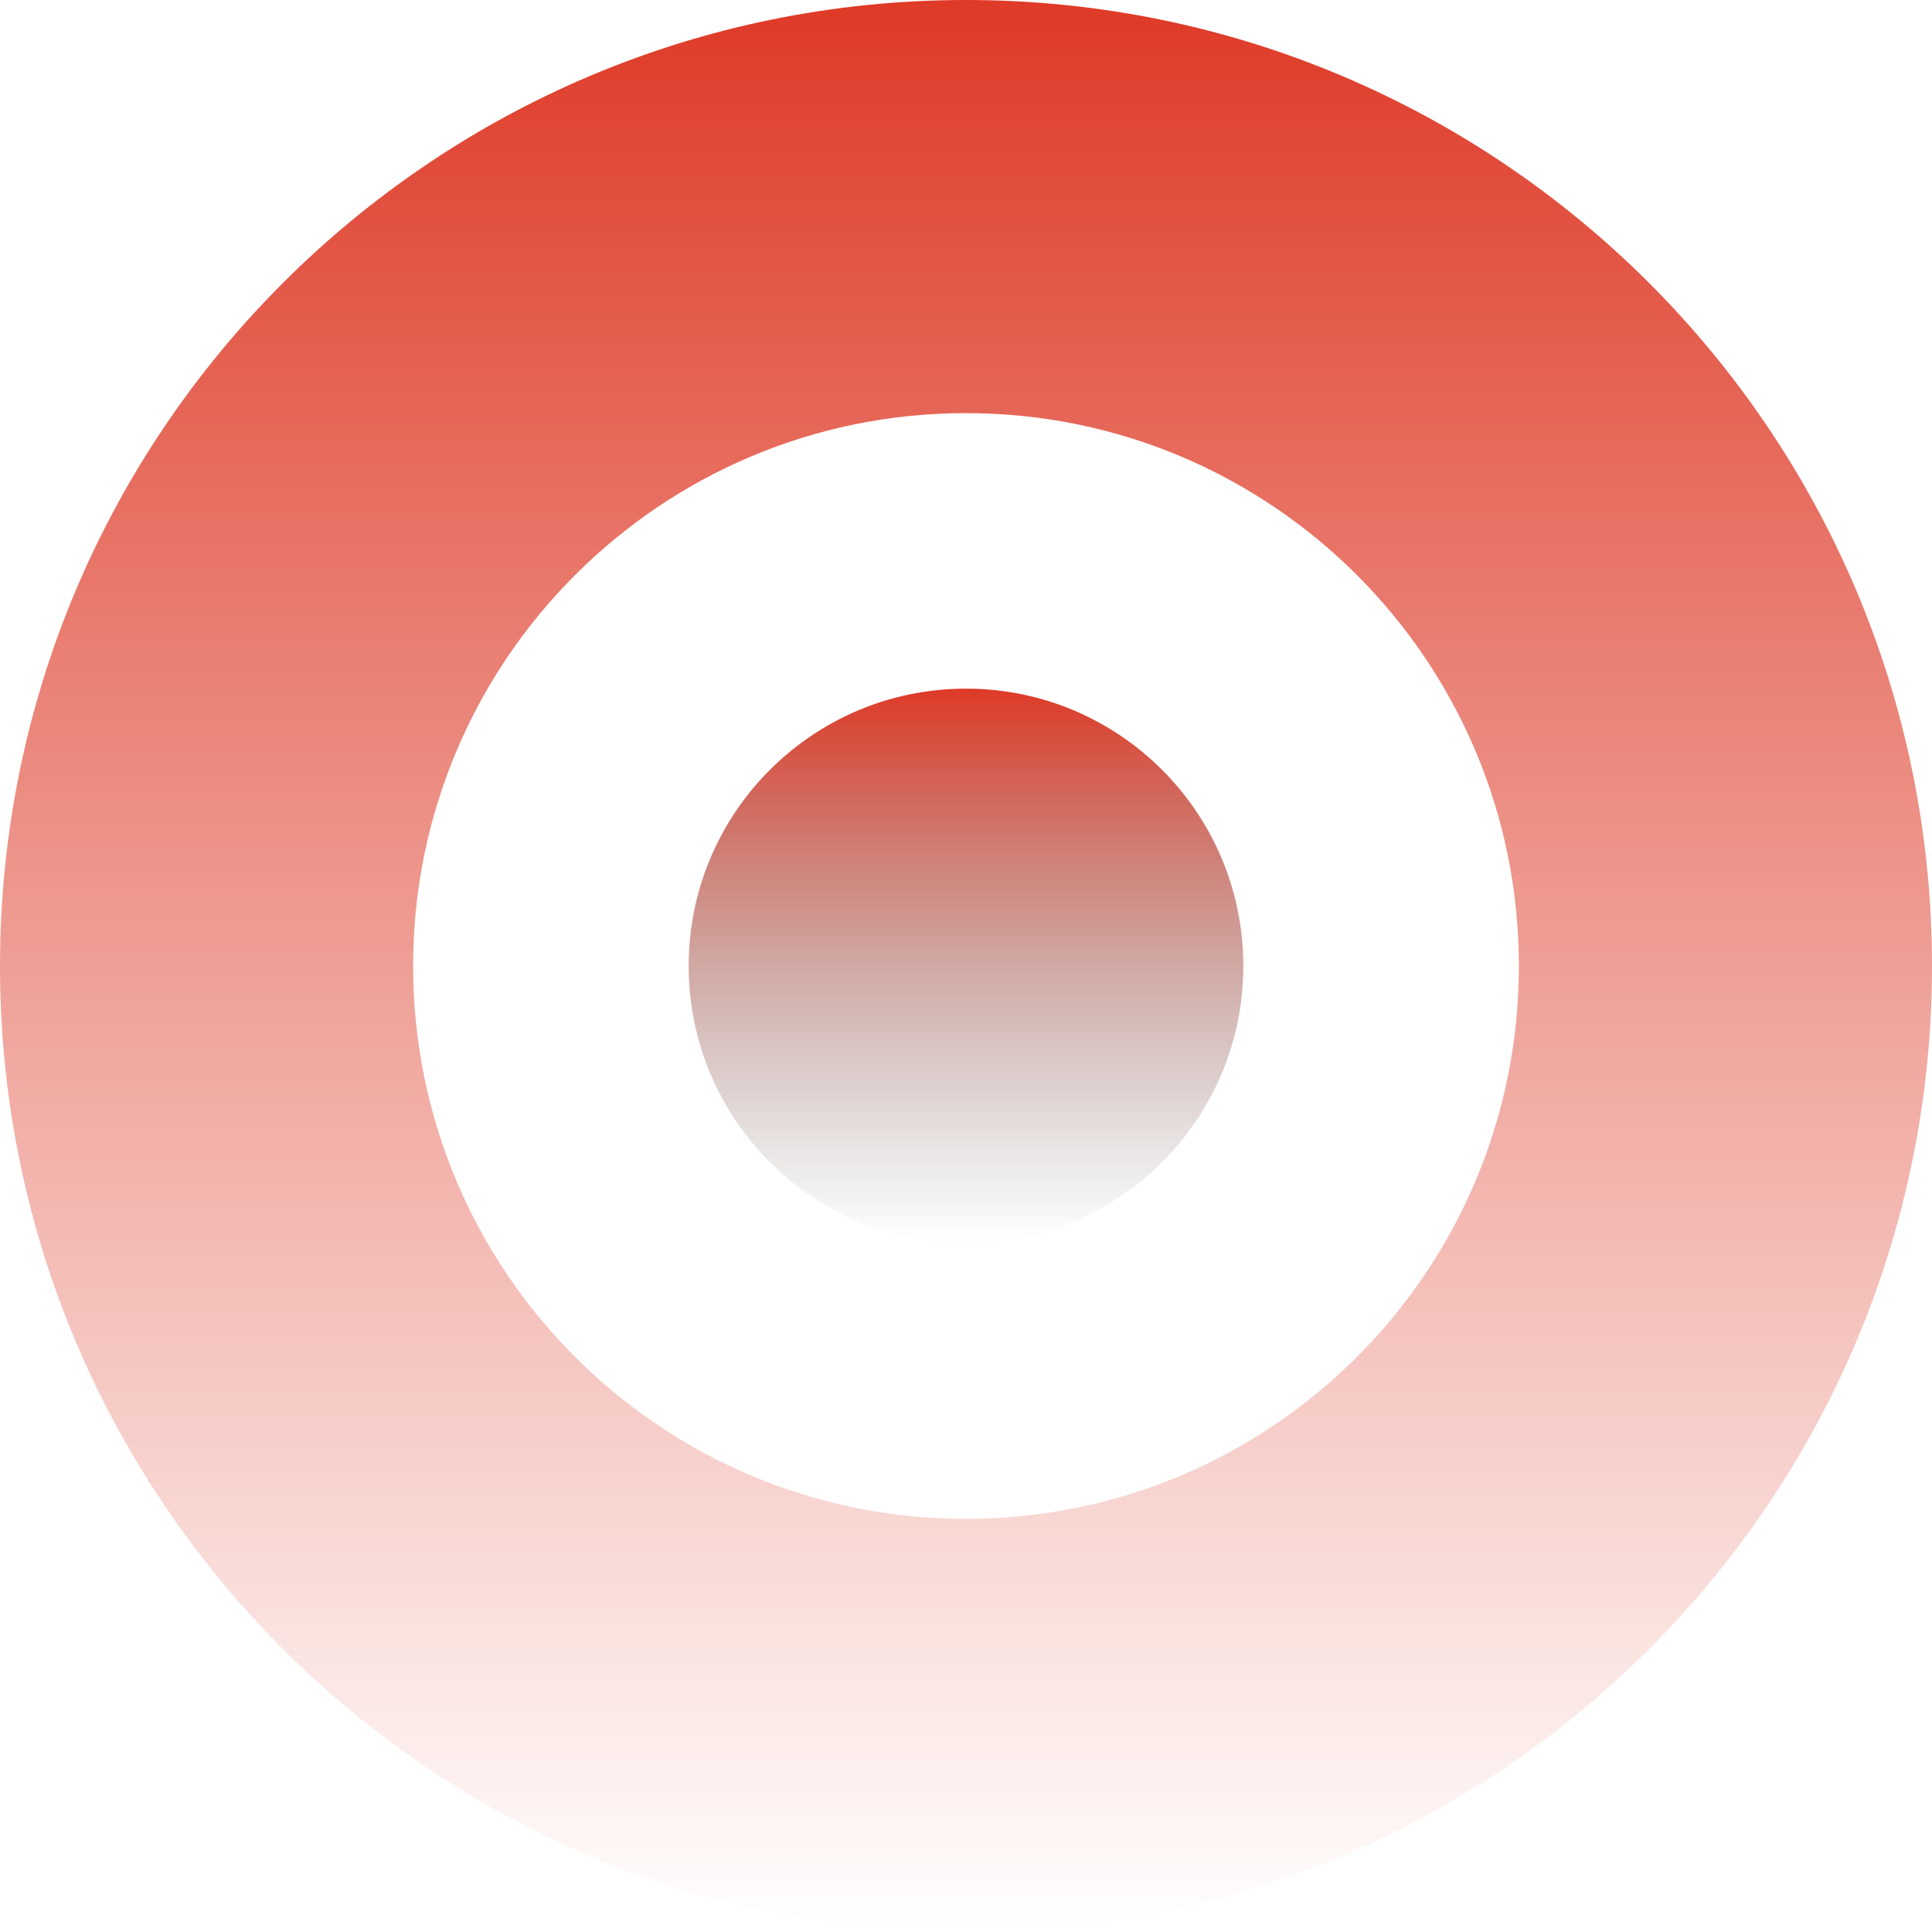
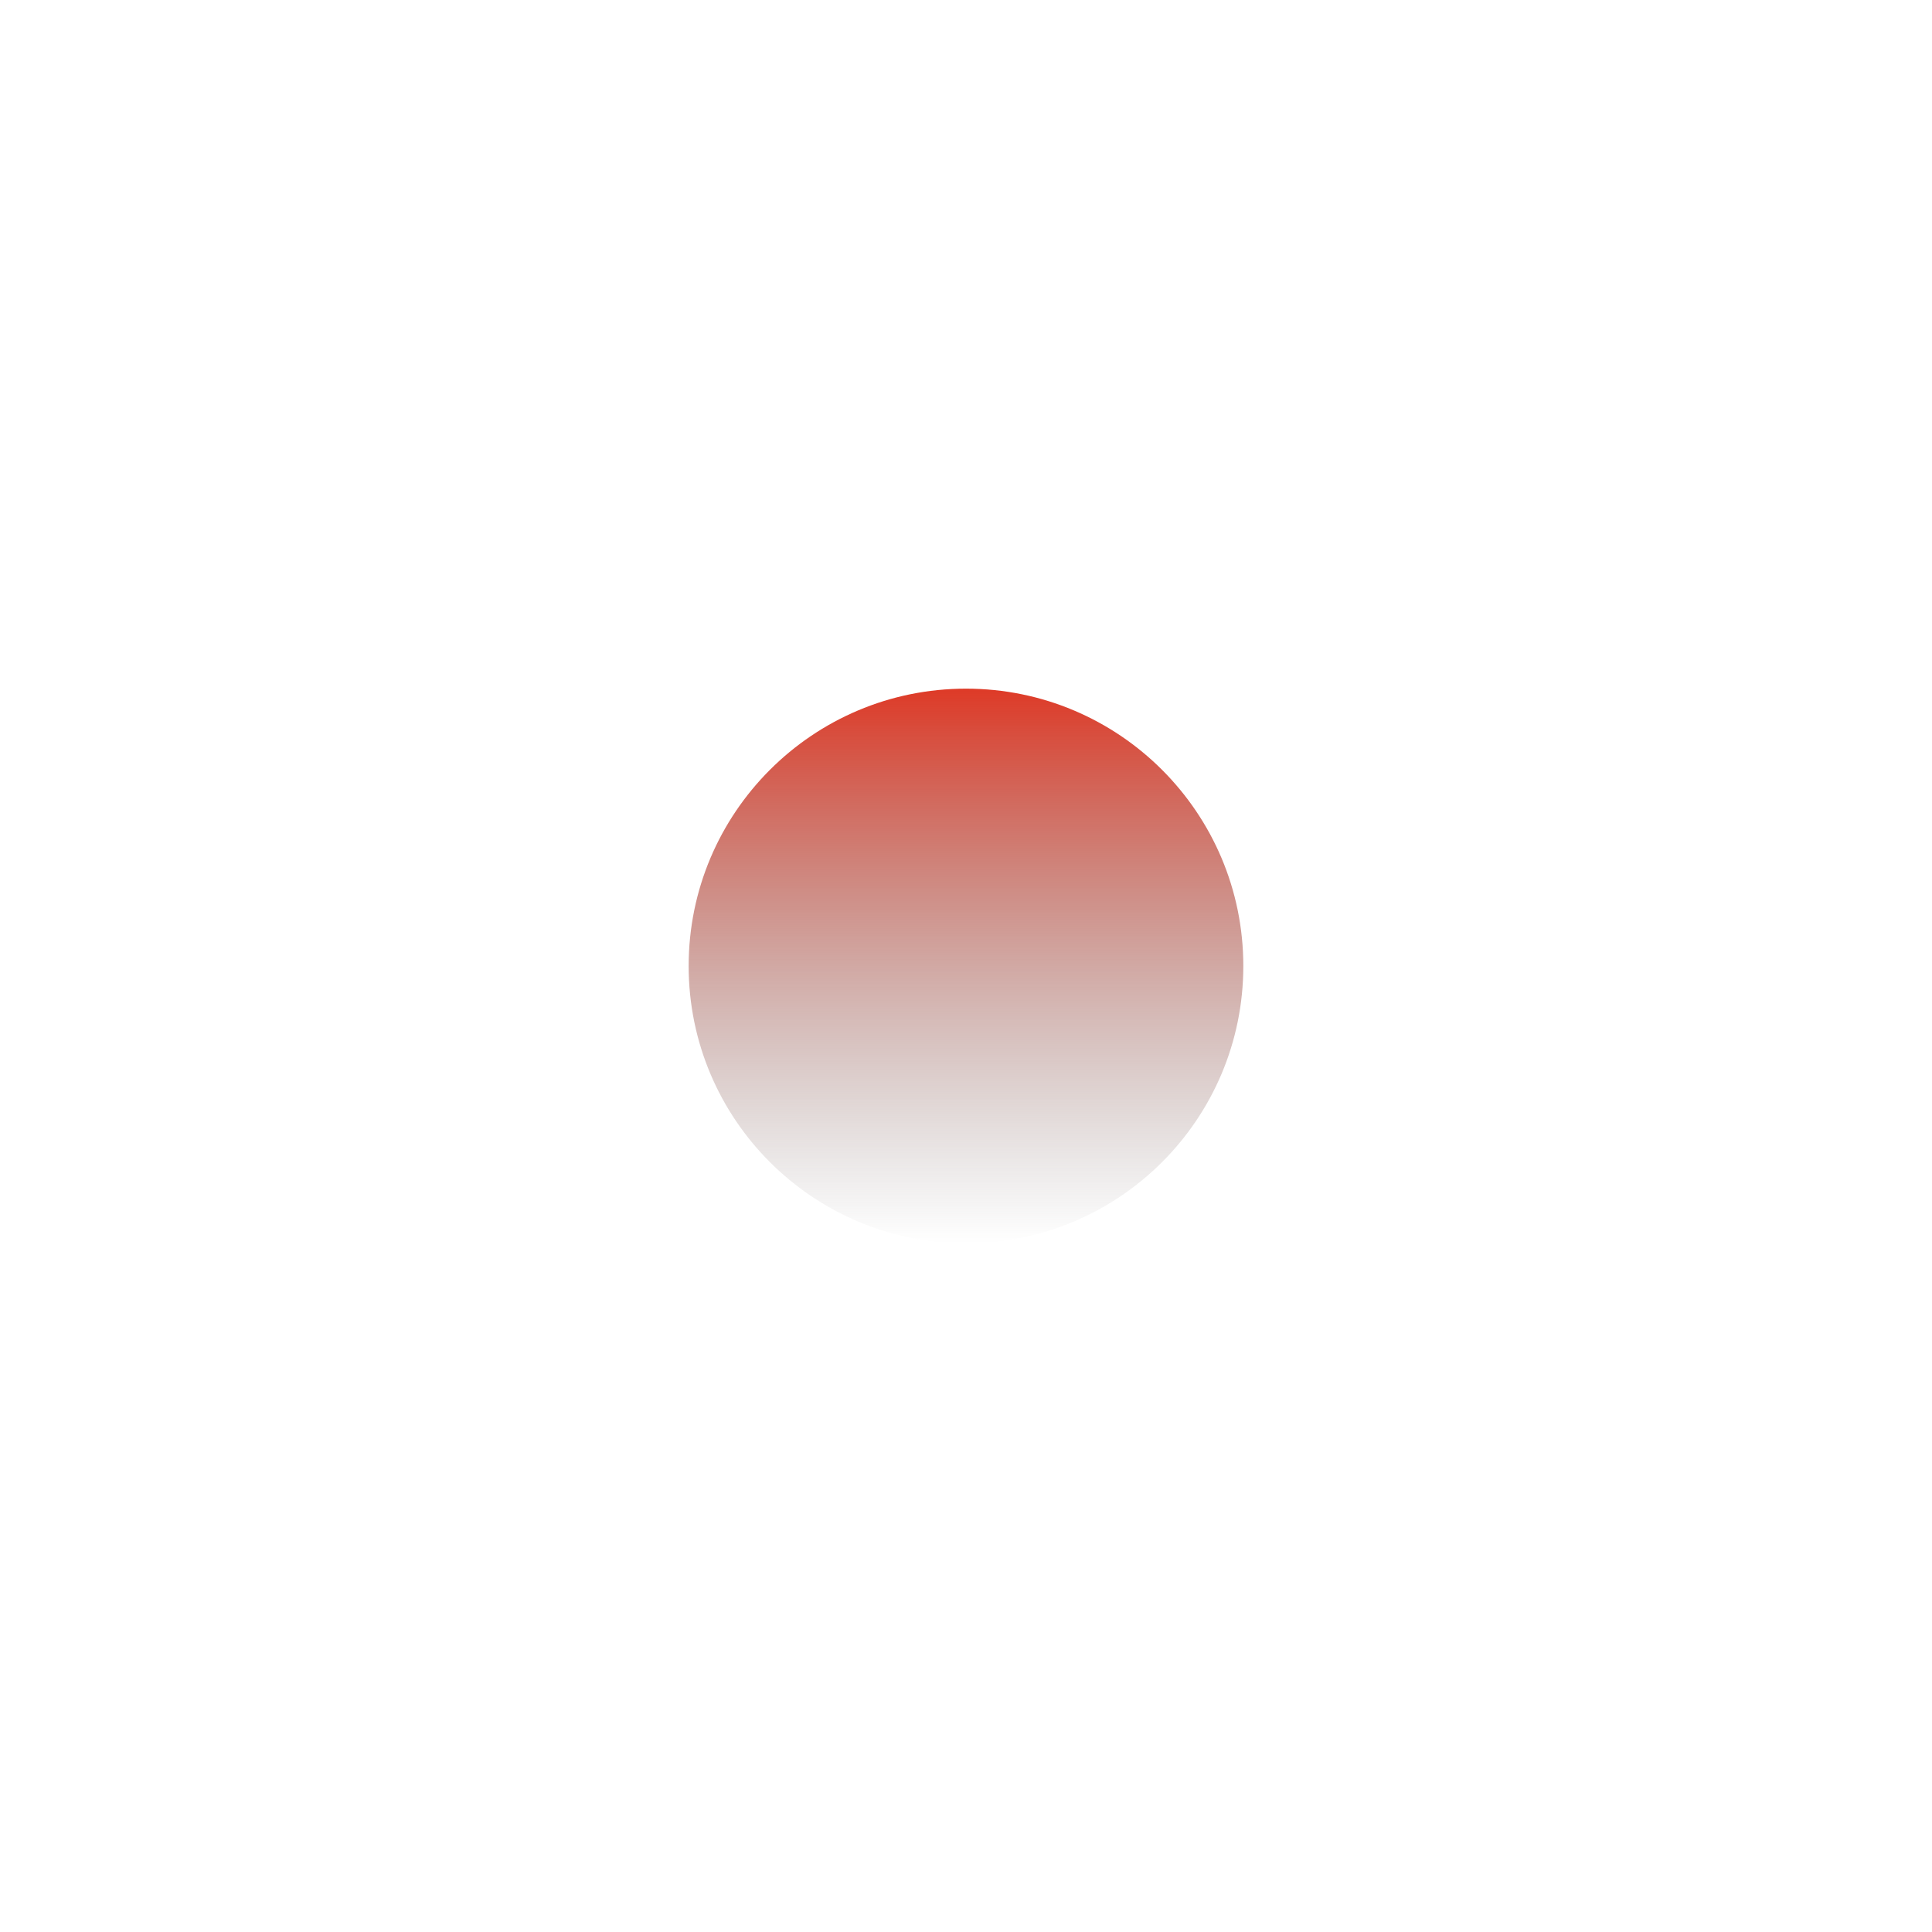
<svg xmlns="http://www.w3.org/2000/svg" width="65" height="65" viewBox="0 0 65 65" fill="none">
-   <path fill-rule="evenodd" clip-rule="evenodd" d="M32.5 13.899C22.227 13.899 13.899 22.227 13.899 32.5C13.899 42.773 22.227 51.101 32.5 51.101C42.773 51.101 51.101 42.773 51.101 32.5C51.101 22.227 42.773 13.899 32.5 13.899ZM0 32.5C0 14.551 14.551 0 32.5 0C50.449 0 65 14.551 65 32.5C65 50.449 50.449 65 32.5 65C14.551 65 0 50.449 0 32.5Z" fill="url(#paint0_linear_114_104)" />
  <path d="M32.5 41.83C37.653 41.83 41.83 37.653 41.83 32.5C41.83 27.346 37.653 23.169 32.5 23.169C27.346 23.169 23.169 27.346 23.169 32.5C23.169 37.653 27.346 41.83 32.5 41.83Z" fill="url(#paint1_linear_114_104)" />
  <defs>
    <linearGradient id="paint0_linear_114_104" x1="32.5" y1="2.19129e-07" x2="32.5" y2="65" gradientUnits="userSpaceOnUse">
      <stop stop-color="#DE3A27" />
      <stop offset="1" stop-color="#E04533" stop-opacity="0" />
    </linearGradient>
    <linearGradient id="paint1_linear_114_104" x1="32.5" y1="23.169" x2="32.5" y2="41.83" gradientUnits="userSpaceOnUse">
      <stop stop-color="#DE3A27" />
      <stop offset="1" stop-color="#696969" stop-opacity="0" />
    </linearGradient>
  </defs>
</svg>